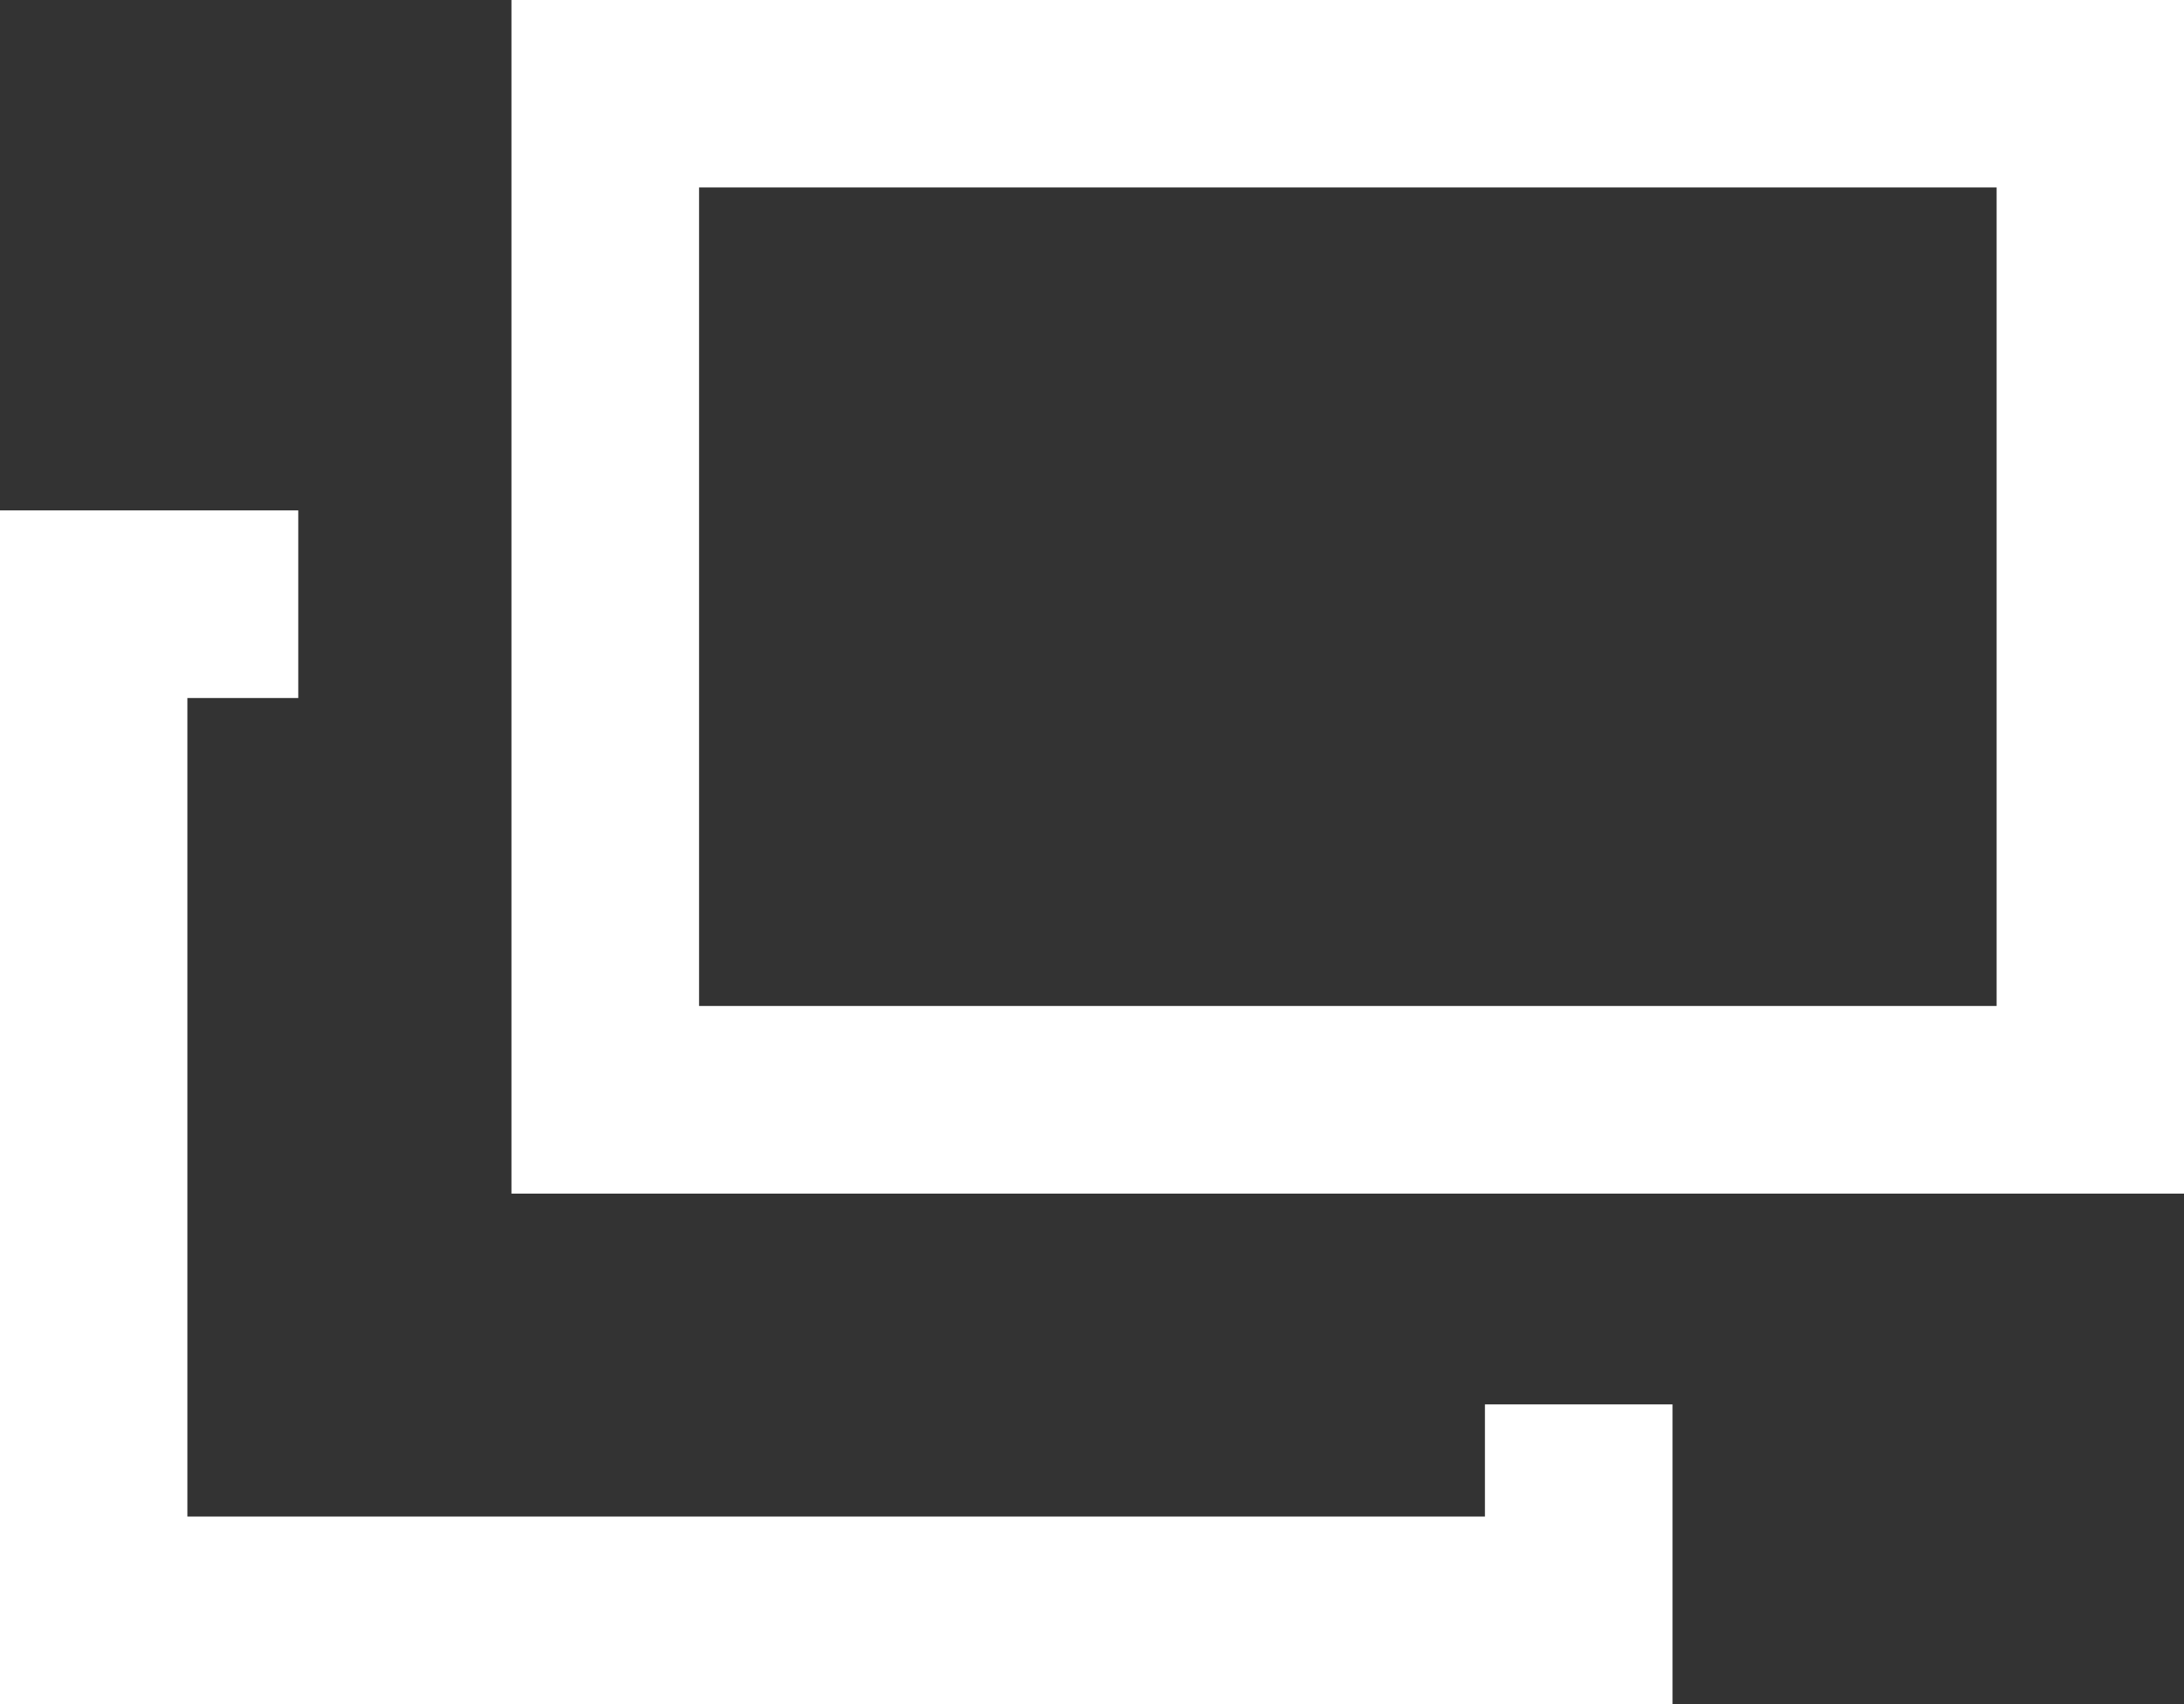
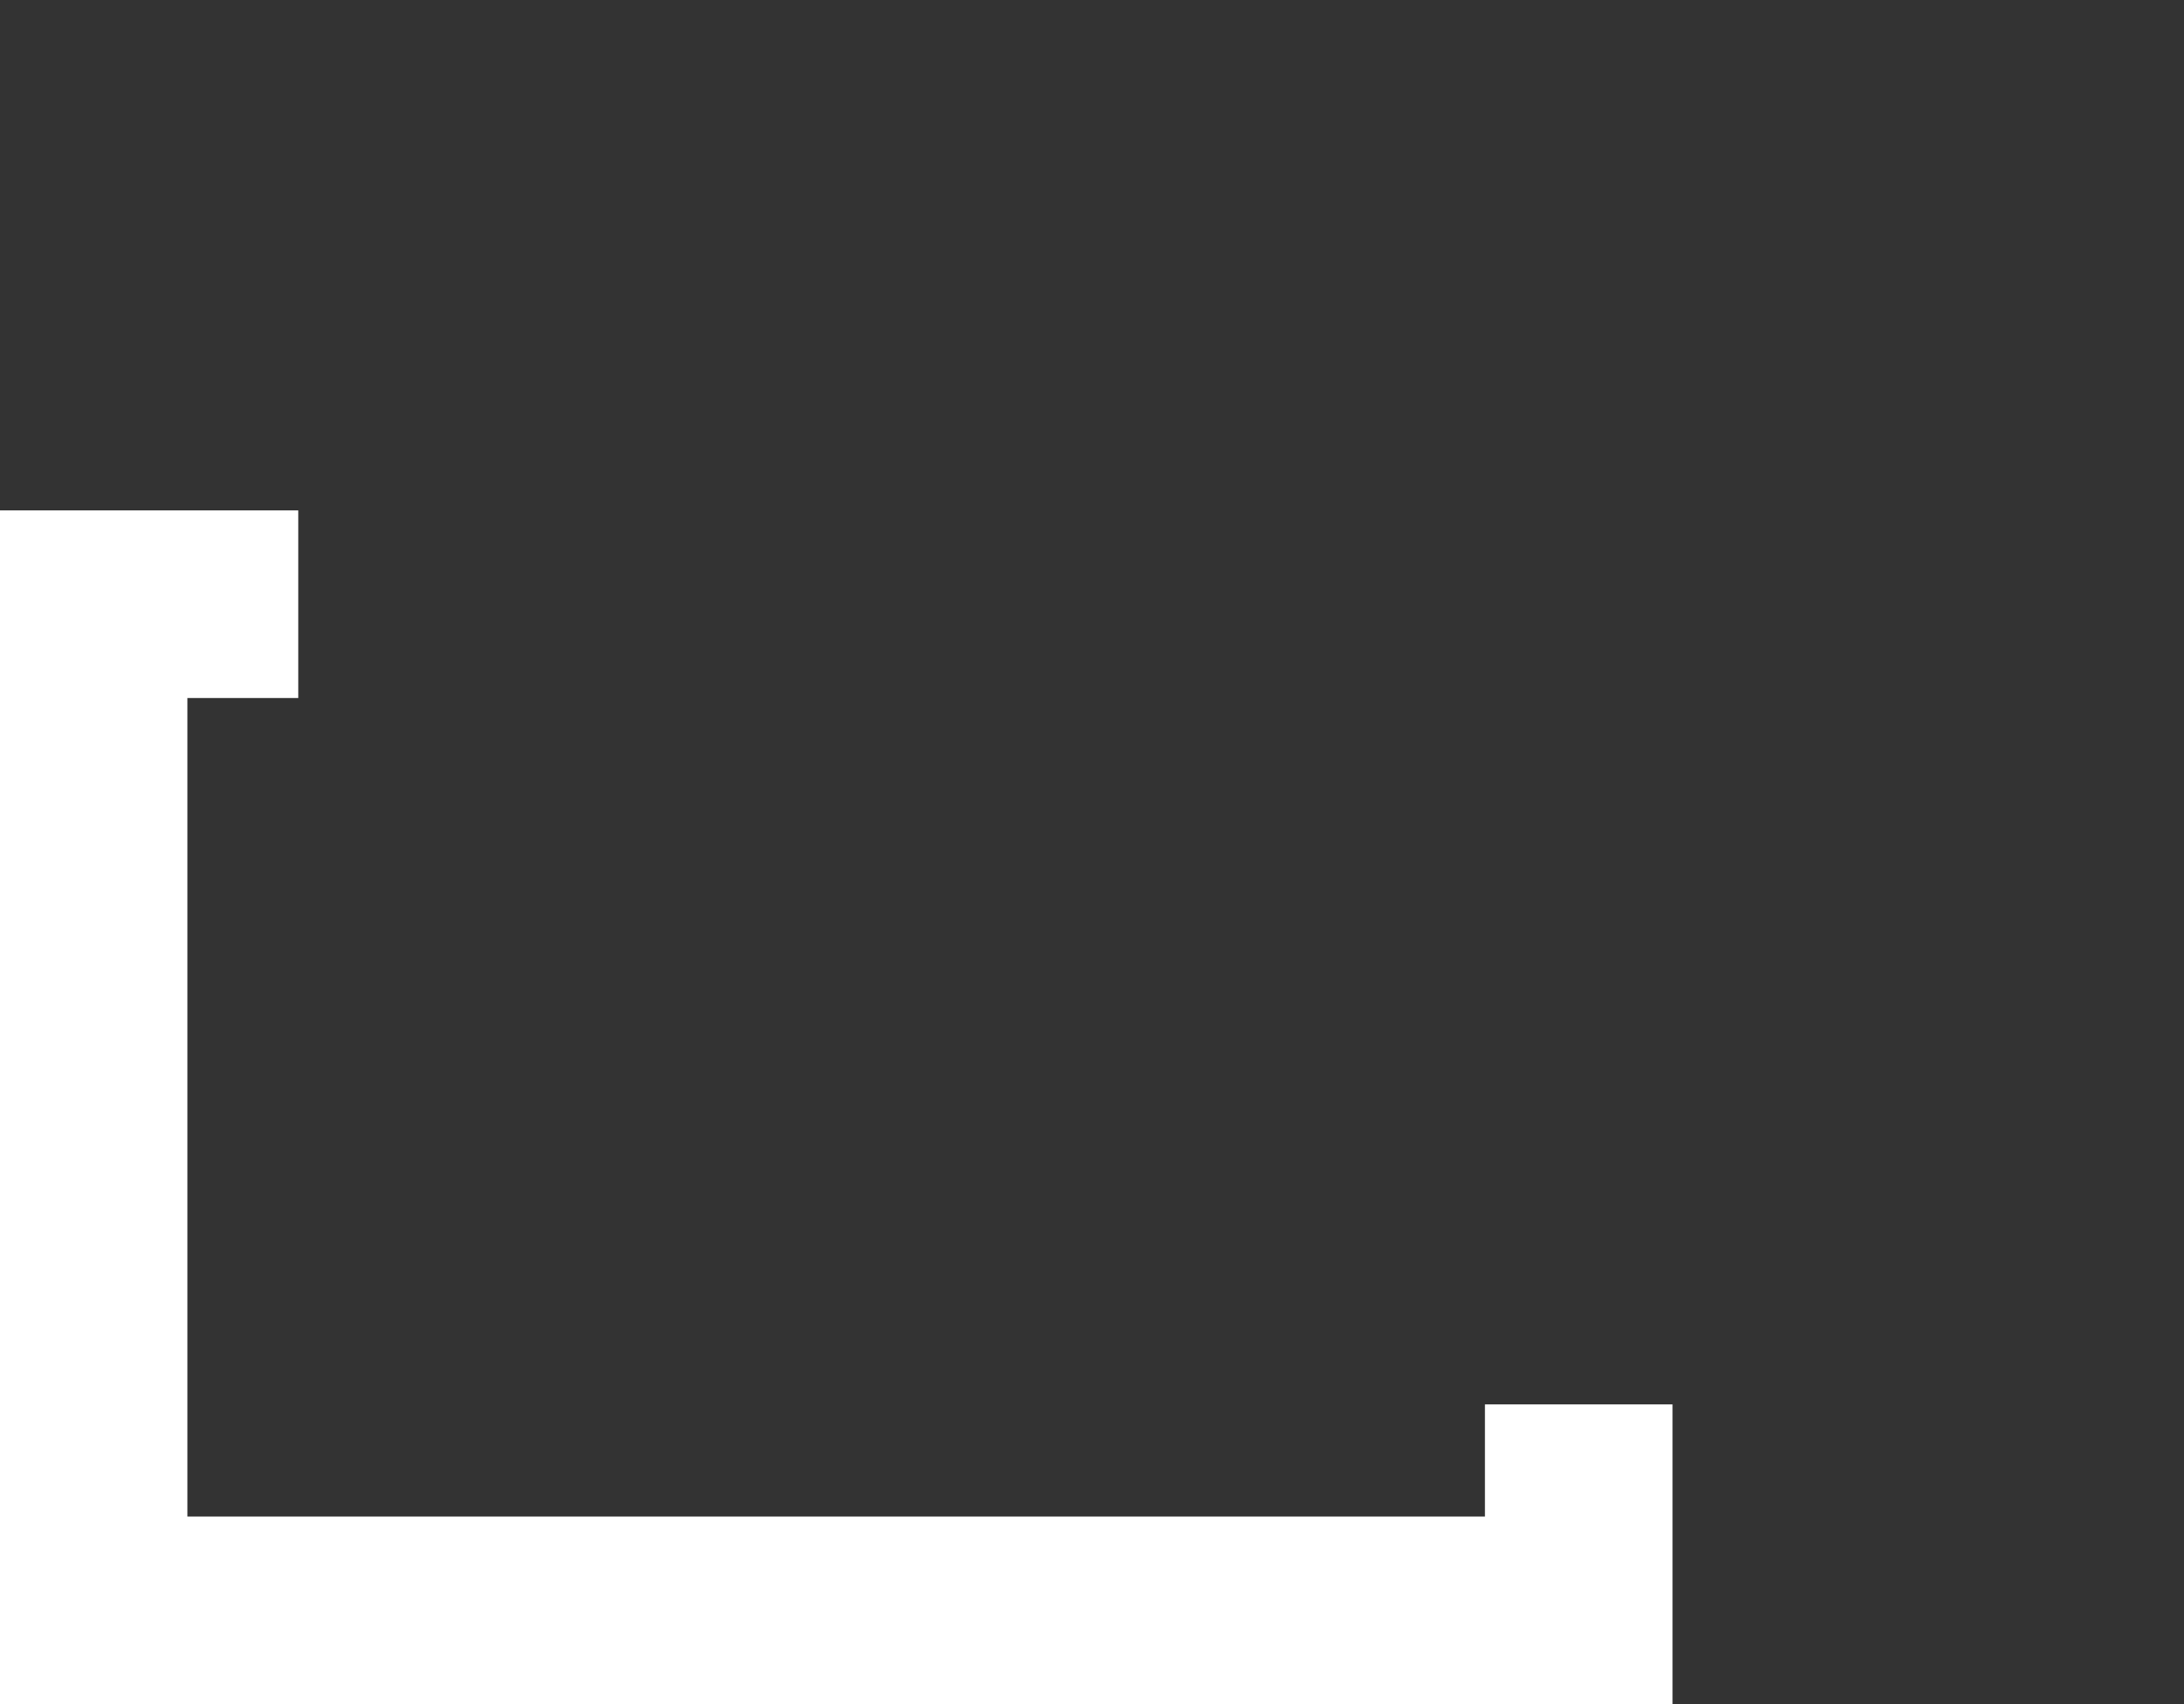
<svg xmlns="http://www.w3.org/2000/svg" viewBox="0 0 17.5 13.65">
  <rect x="0" y="0" width="17.5" height="13.65" fill="#333333" stroke="none" />
  <polyline points="12.65 11.25 12.65 12.9 0.75 12.9 0.75 4.84 2.39 4.84" style="fill: none;stroke: #ffffff;stroke-miterlimit: 10;stroke-width: 1.503px" />
-   <rect x="4.86" y="0.75" width="11.9" height="8.06" transform="translate(21.61 9.56) rotate(180)" style="fill: none;stroke: #ffffff;stroke-miterlimit: 10;stroke-width: 1.503px" />
</svg>